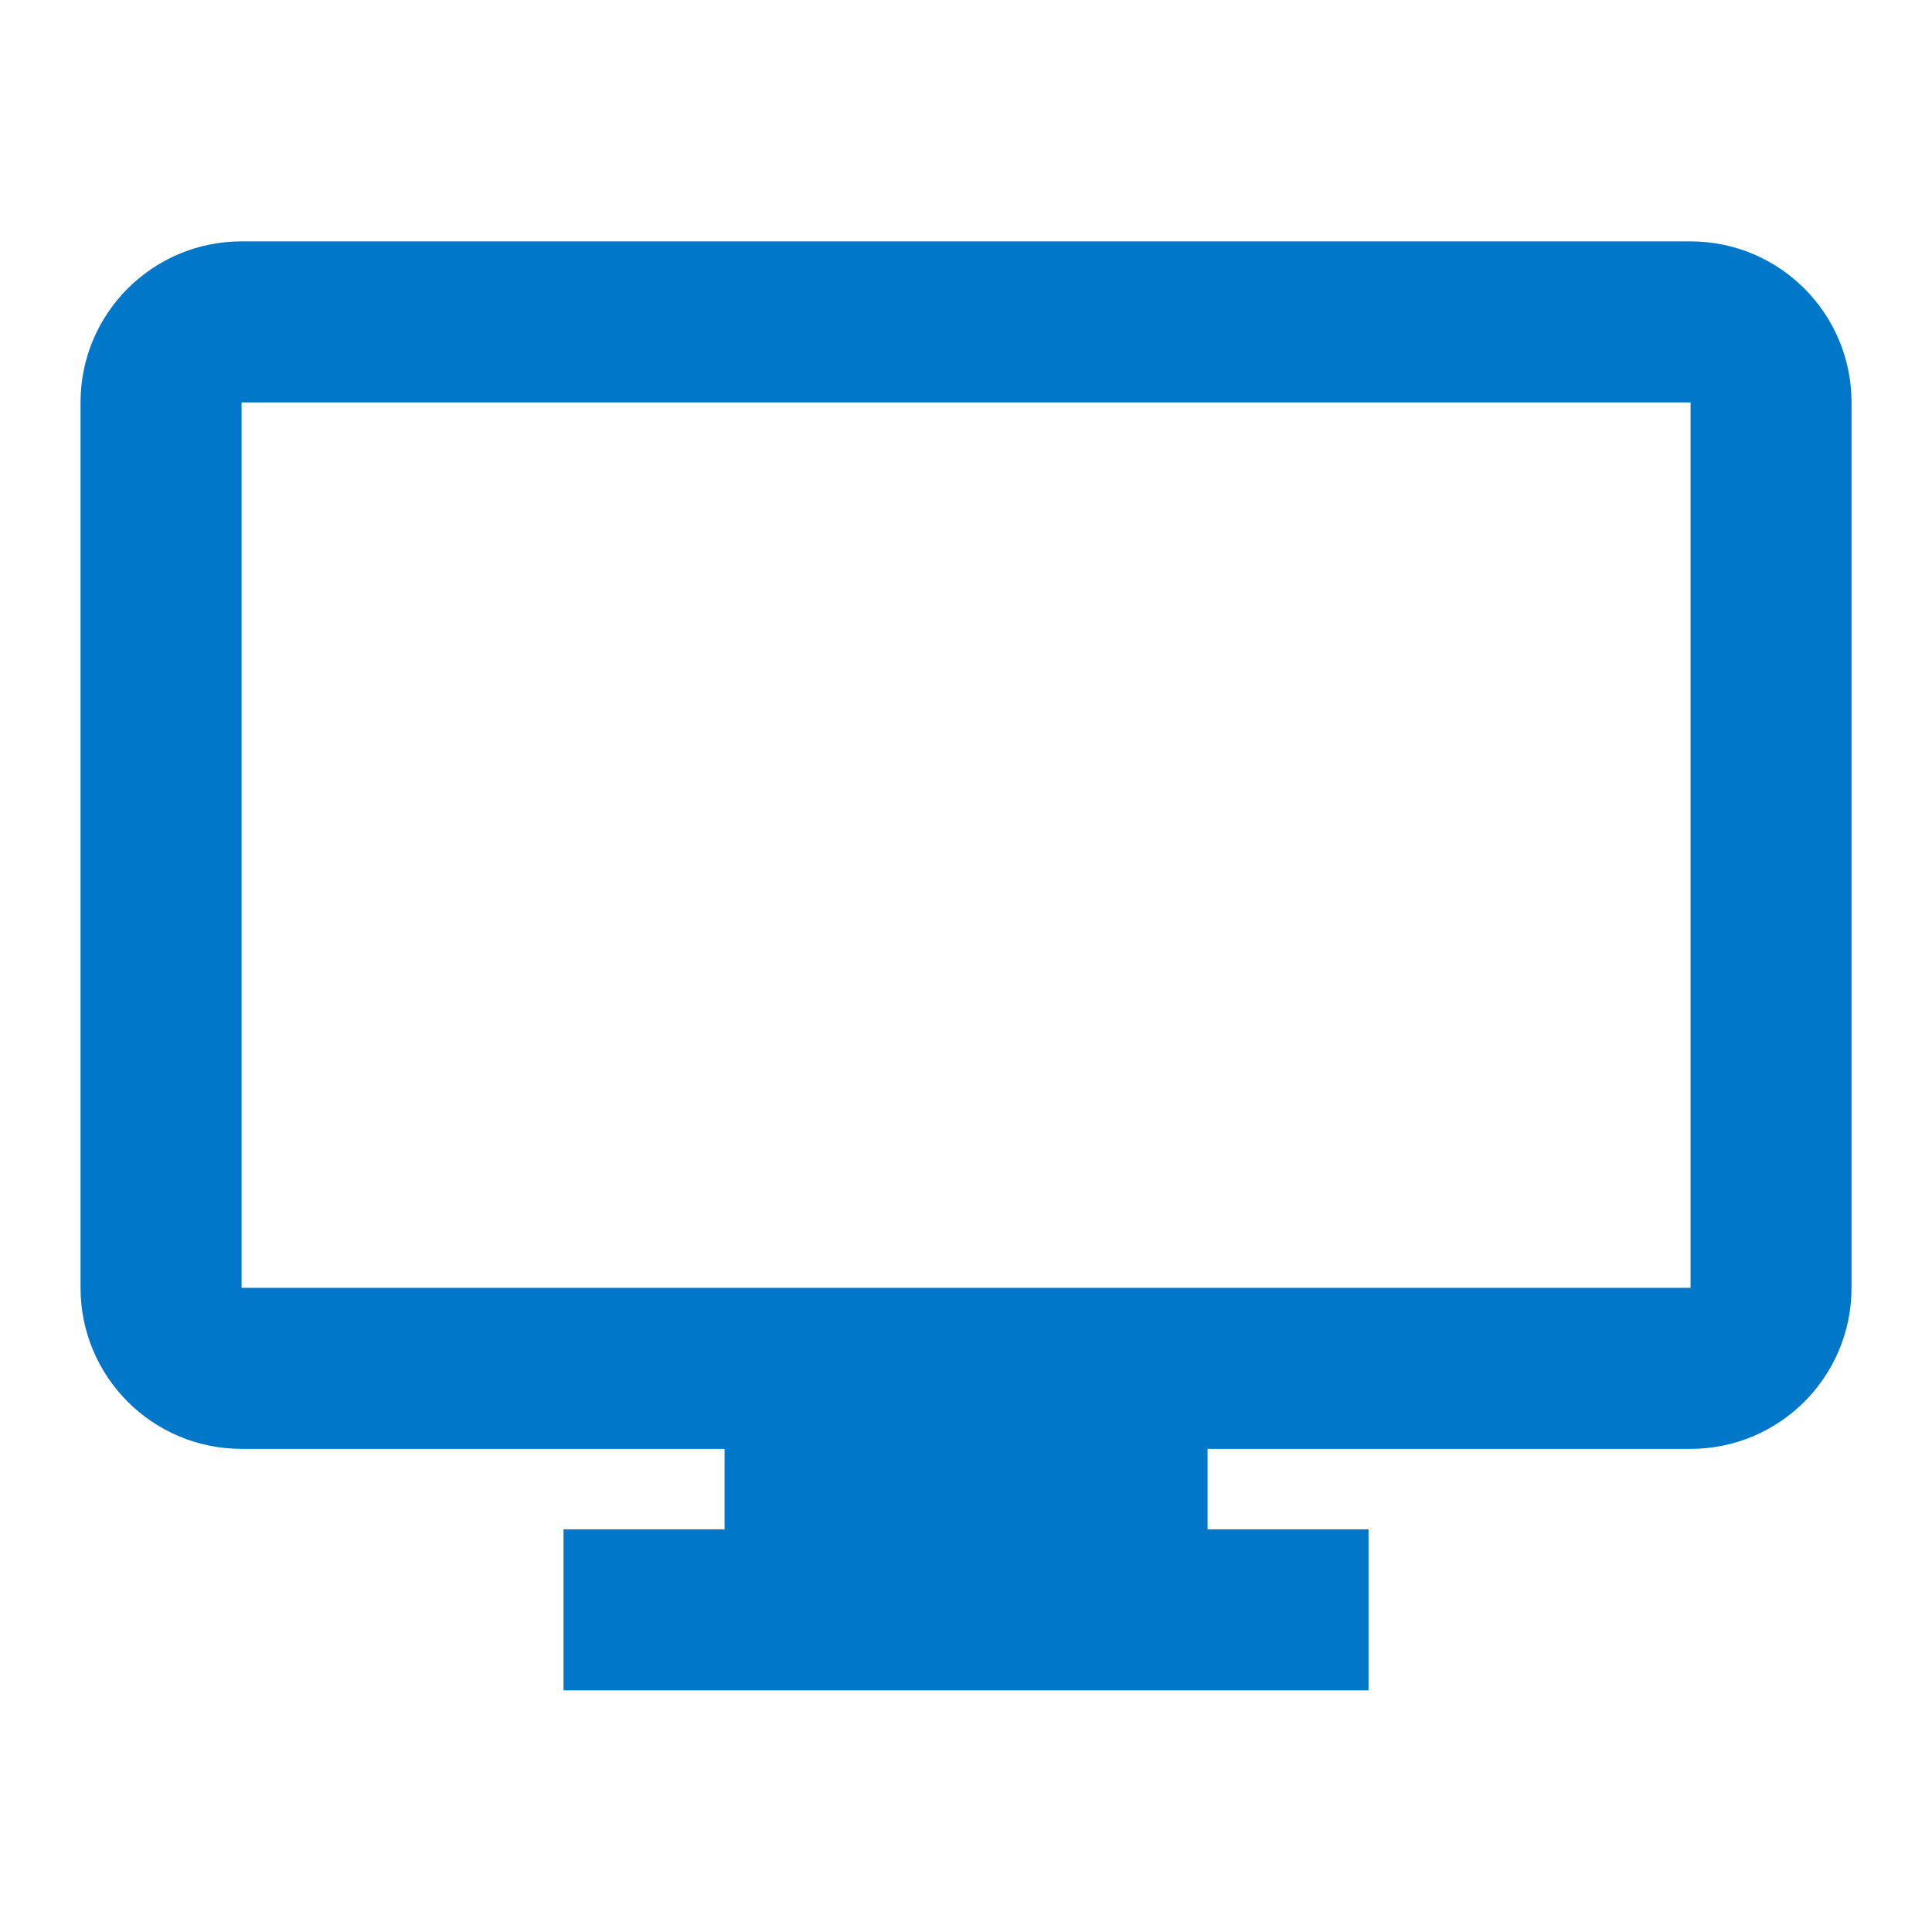
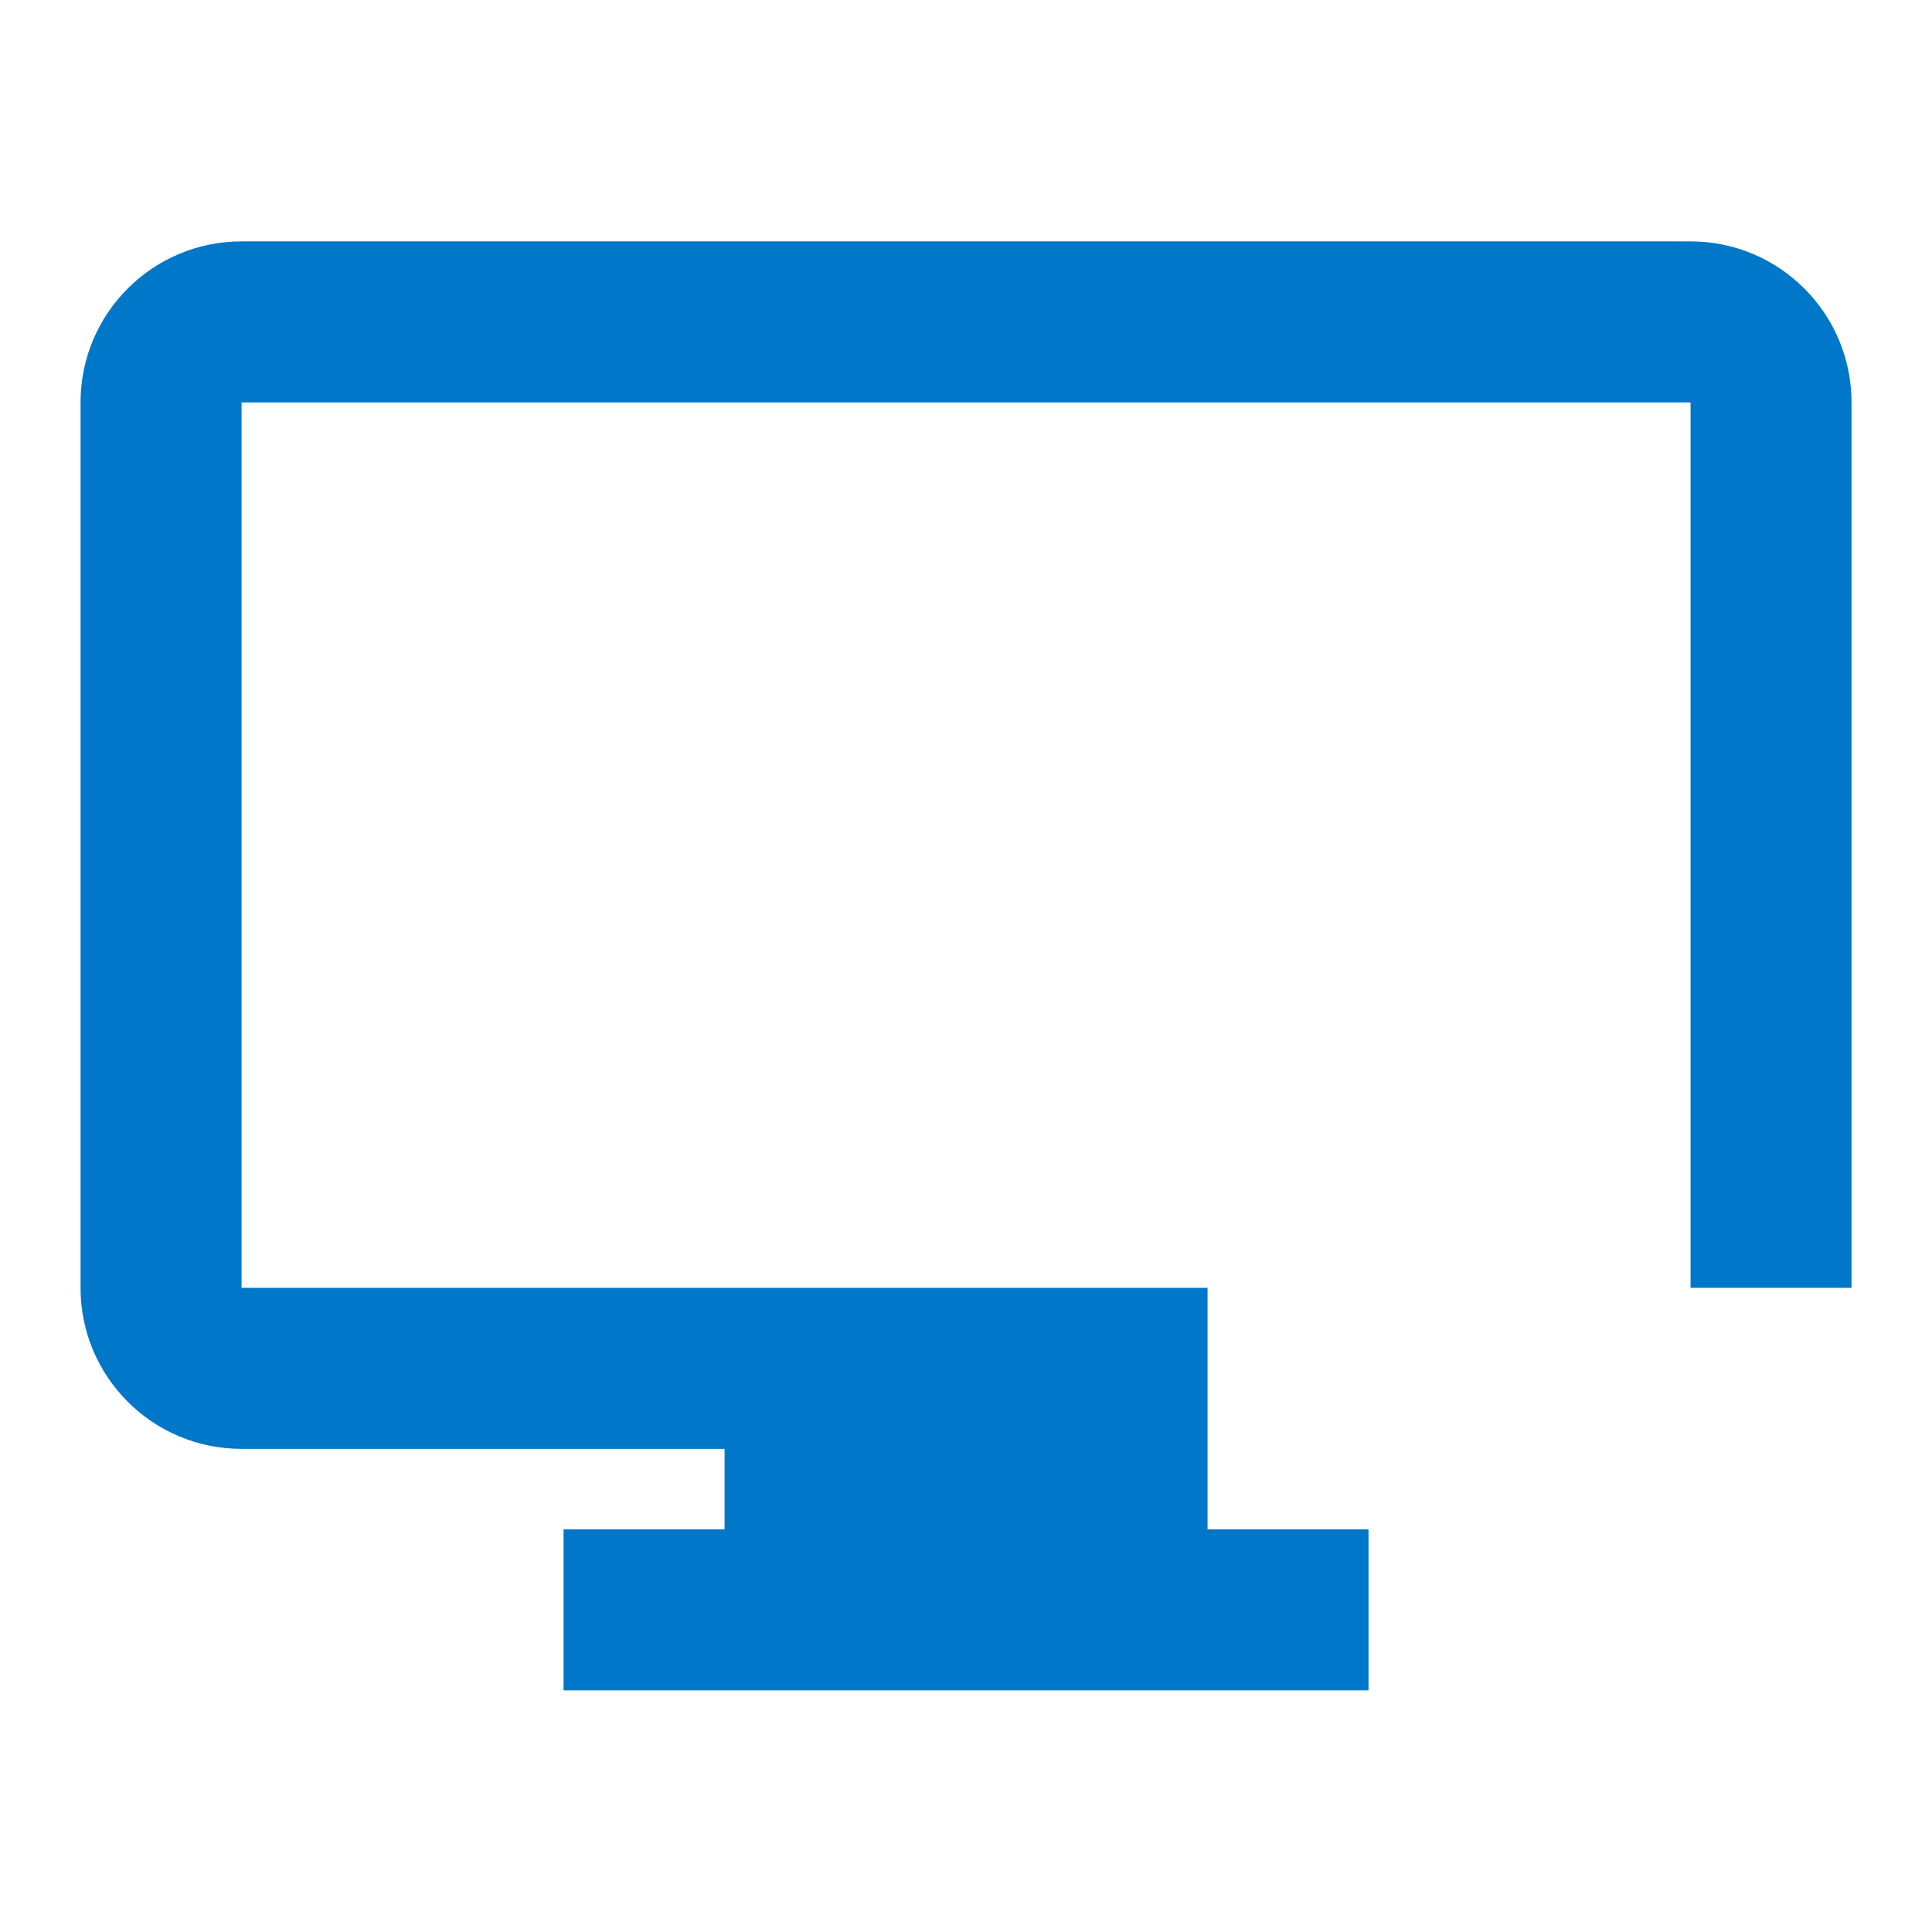
<svg xmlns="http://www.w3.org/2000/svg" width="32" height="32" viewBox="0 0 32 32" fill="none">
-   <path d="M22.667 27.998H9.334V25.331H12.001V23.998H4.001C2.528 23.998 1.334 22.804 1.334 21.331V6.665C1.334 5.192 2.528 3.998 4.001 3.998H28.001C29.473 3.998 30.667 5.192 30.667 6.665V21.331C30.667 22.804 29.473 23.998 28.001 23.998H20.001V25.331H22.667V27.998ZM4.001 6.665V21.331H28.001V6.665H4.001Z" fill="#0077C8" />
+   <path d="M22.667 27.998H9.334V25.331H12.001V23.998H4.001C2.528 23.998 1.334 22.804 1.334 21.331V6.665C1.334 5.192 2.528 3.998 4.001 3.998H28.001C29.473 3.998 30.667 5.192 30.667 6.665V21.331H20.001V25.331H22.667V27.998ZM4.001 6.665V21.331H28.001V6.665H4.001Z" fill="#0077C8" />
</svg>